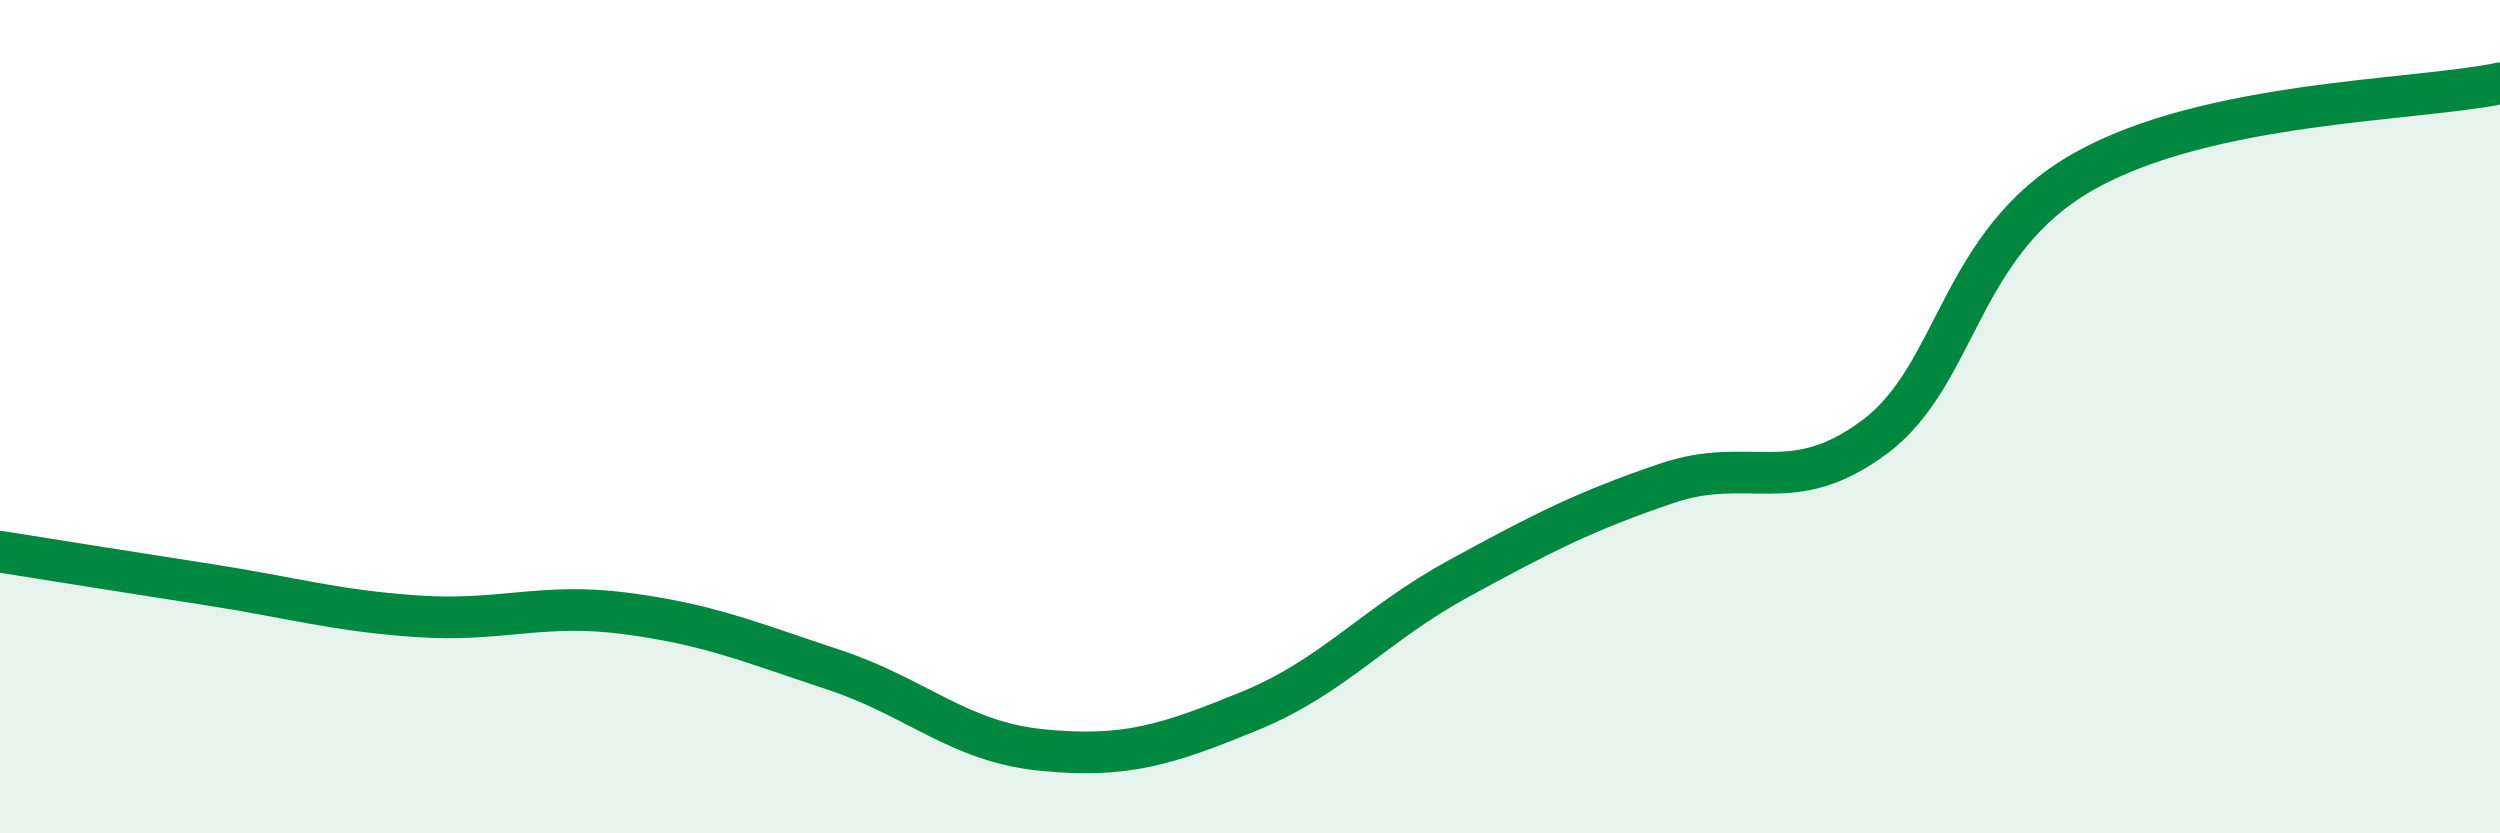
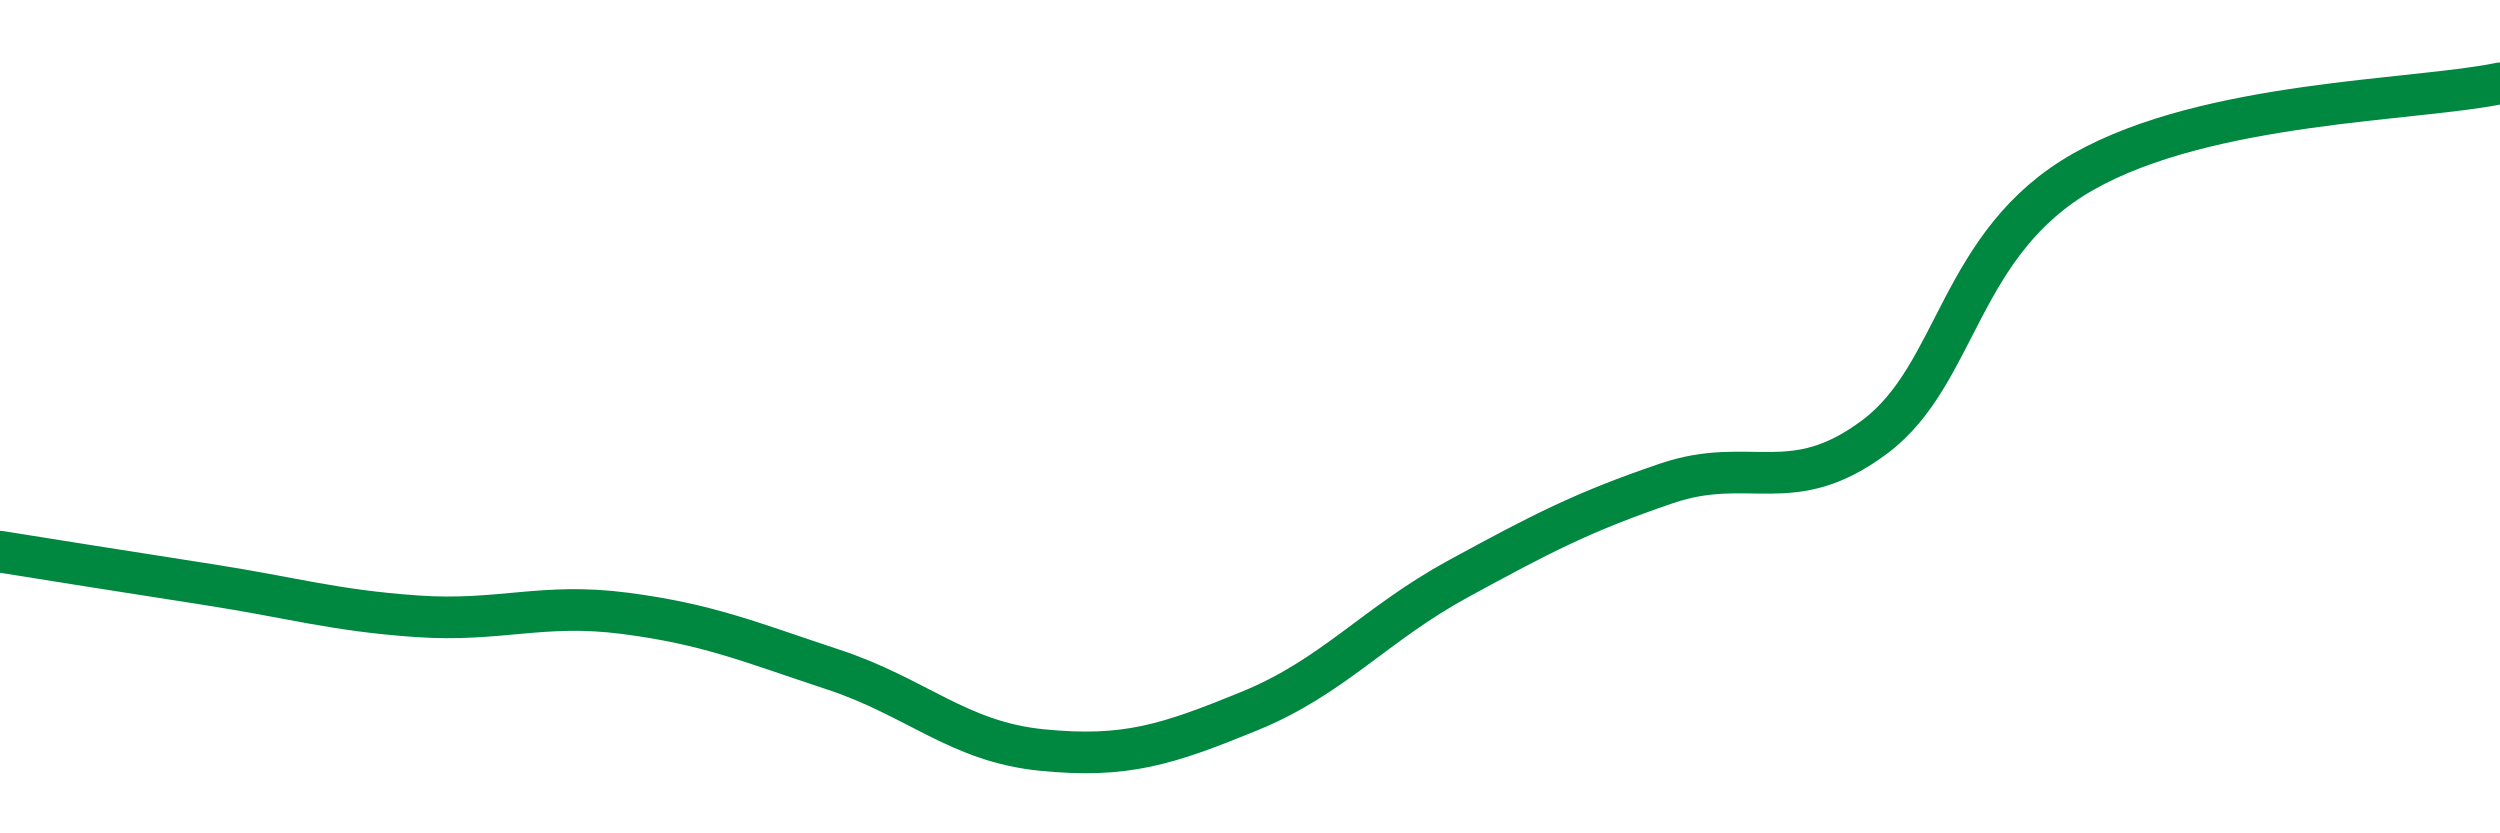
<svg xmlns="http://www.w3.org/2000/svg" width="60" height="20" viewBox="0 0 60 20">
-   <path d="M 0,13.24 C 1,13.4 3,13.72 5,14.03 C 7,14.34 8,14.65 10,14.79 C 12,14.93 13,14.46 15,14.72 C 17,14.98 18,15.41 20,16.07 C 22,16.73 23,17.8 25,18 C 27,18.2 28,17.88 30,17.06 C 32,16.24 33,14.98 35,13.89 C 37,12.8 38,12.28 40,11.6 C 42,10.92 43,11.98 45,10.48 C 47,8.98 47,5.82 50,4.12 C 53,2.42 58,2.42 60,2L60 20L0 20Z" fill="#008740" opacity="0.1" stroke-linecap="round" stroke-linejoin="round" />
  <path d="M 0,13.24 C 1,13.4 3,13.72 5,14.03 C 7,14.34 8,14.65 10,14.79 C 12,14.93 13,14.46 15,14.72 C 17,14.98 18,15.41 20,16.07 C 22,16.73 23,17.8 25,18 C 27,18.2 28,17.88 30,17.06 C 32,16.24 33,14.98 35,13.89 C 37,12.8 38,12.28 40,11.6 C 42,10.92 43,11.98 45,10.48 C 47,8.98 47,5.82 50,4.12 C 53,2.42 58,2.42 60,2" stroke="#008740" stroke-width="1" fill="none" stroke-linecap="round" stroke-linejoin="round" />
</svg>